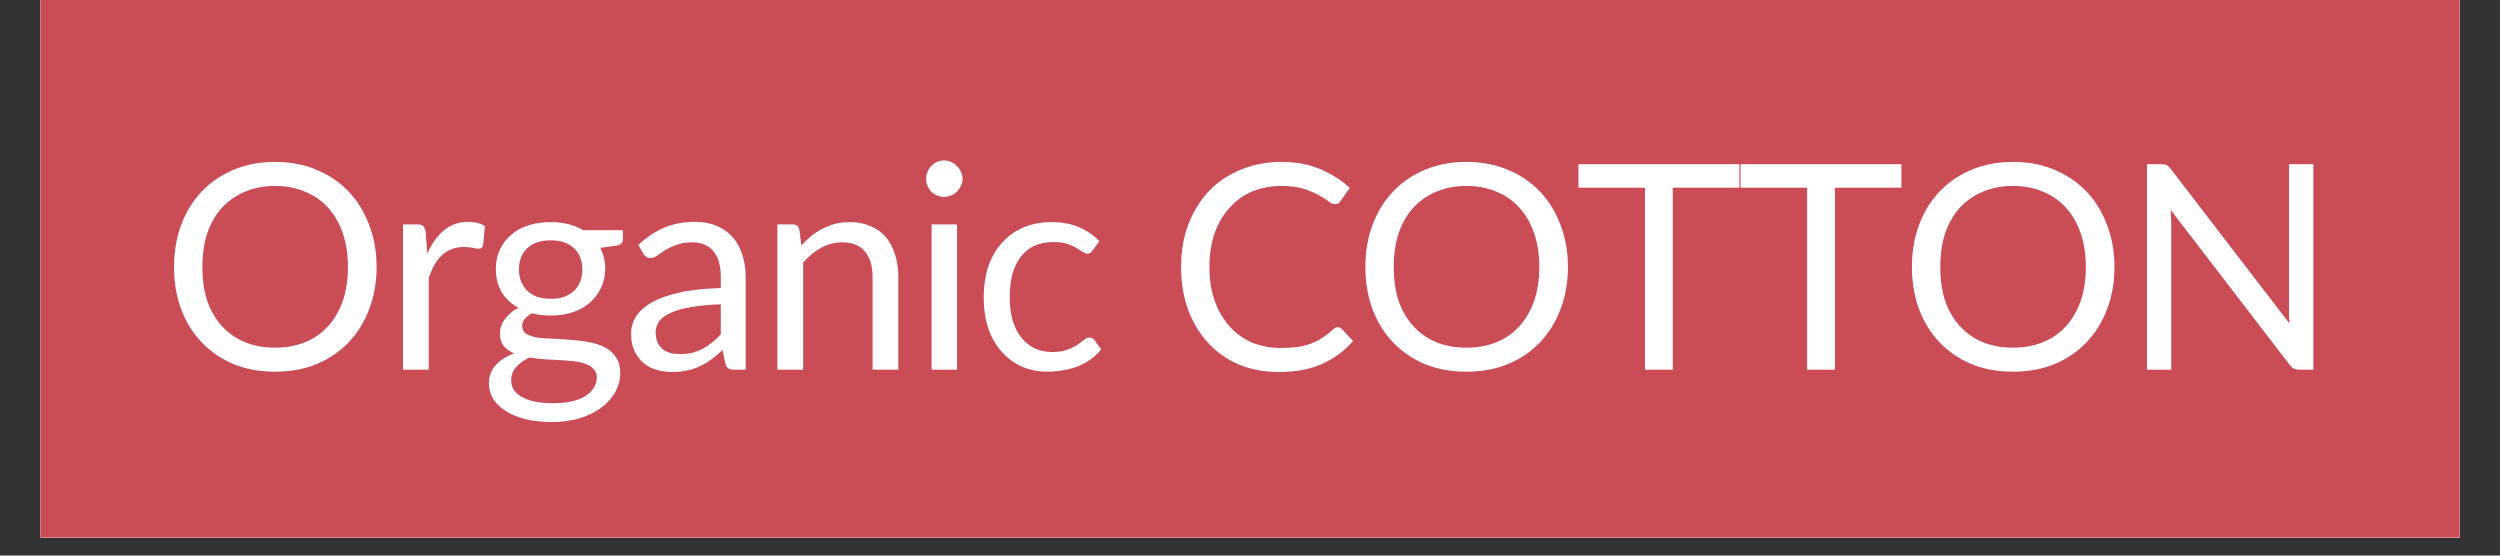
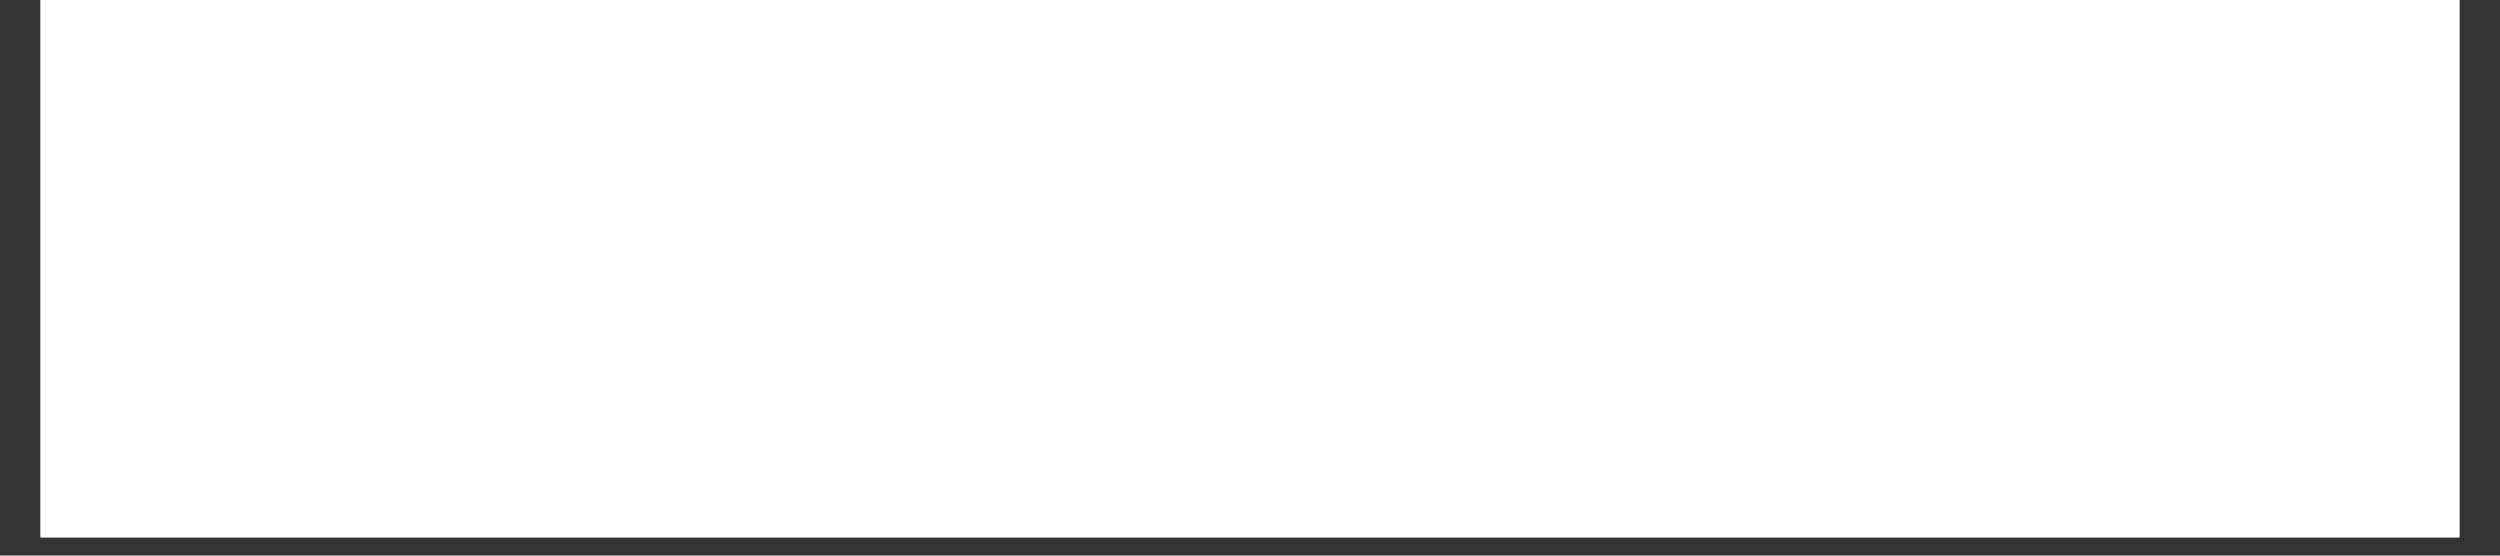
<svg xmlns="http://www.w3.org/2000/svg" width="180" zoomAndPan="magnify" viewBox="0 0 135 30" height="40" preserveAspectRatio="xMidYMid meet" version="1.0">
  <rect x="0" y="0" width="135" height="30" fill="#333333" stroke="none" />
  <defs>
    <g />
    <clipPath id="75ad952ce4">
-       <path d="M 2.176 0 L 132.82 0 L 132.82 29.031 L 2.176 29.031 Z M 2.176 0 " clip-rule="nonzero" />
+       <path d="M 2.176 0 L 132.82 0 L 132.82 29.031 L 2.176 29.031 Z " clip-rule="nonzero" />
    </clipPath>
  </defs>
  <g clip-path="url(#75ad952ce4)">
-     <path fill="#ffffff" d="M 2.176 0 L 132.824 0 L 132.824 174.195 L 2.176 174.195 Z M 2.176 0 " fill-opacity="1" fill-rule="nonzero" />
    <path fill="#ffffff" d="M 2.176 0 L 132.824 0 L 132.824 29.031 L 2.176 29.031 Z M 2.176 0 " fill-opacity="1" fill-rule="nonzero" />
-     <path fill="#ca4c56" d="M 2.176 0 L 132.824 0 L 132.824 29.031 L 2.176 29.031 Z M 2.176 0 " fill-opacity="1" fill-rule="nonzero" />
  </g>
  <g fill="#ffffff" fill-opacity="1">
    <g transform="translate(8.664, 19.962)">
      <g>
        <path d="M 11.672 -5.547 C 11.672 -4.711 11.535 -3.945 11.266 -3.25 C 11.004 -2.562 10.633 -1.969 10.156 -1.469 C 9.676 -0.969 9.098 -0.578 8.422 -0.297 C 7.754 -0.023 7.008 0.109 6.188 0.109 C 5.375 0.109 4.629 -0.023 3.953 -0.297 C 3.285 -0.578 2.711 -0.969 2.234 -1.469 C 1.754 -1.969 1.383 -2.562 1.125 -3.25 C 0.863 -3.945 0.734 -4.711 0.734 -5.547 C 0.734 -6.379 0.863 -7.141 1.125 -7.828 C 1.383 -8.523 1.754 -9.125 2.234 -9.625 C 2.711 -10.125 3.285 -10.516 3.953 -10.797 C 4.629 -11.078 5.375 -11.219 6.188 -11.219 C 7.008 -11.219 7.754 -11.078 8.422 -10.797 C 9.098 -10.516 9.676 -10.125 10.156 -9.625 C 10.633 -9.125 11.004 -8.523 11.266 -7.828 C 11.535 -7.141 11.672 -6.379 11.672 -5.547 Z M 10.125 -5.547 C 10.125 -6.223 10.031 -6.832 9.844 -7.375 C 9.656 -7.914 9.391 -8.375 9.047 -8.75 C 8.711 -9.125 8.301 -9.41 7.812 -9.609 C 7.332 -9.816 6.789 -9.922 6.188 -9.922 C 5.594 -9.922 5.051 -9.816 4.562 -9.609 C 4.082 -9.41 3.672 -9.125 3.328 -8.75 C 2.984 -8.375 2.719 -7.914 2.531 -7.375 C 2.352 -6.832 2.266 -6.223 2.266 -5.547 C 2.266 -4.859 2.352 -4.242 2.531 -3.703 C 2.719 -3.172 2.984 -2.719 3.328 -2.344 C 3.672 -1.969 4.082 -1.68 4.562 -1.484 C 5.051 -1.285 5.594 -1.188 6.188 -1.188 C 6.789 -1.188 7.332 -1.285 7.812 -1.484 C 8.301 -1.68 8.711 -1.969 9.047 -2.344 C 9.391 -2.719 9.656 -3.172 9.844 -3.703 C 10.031 -4.242 10.125 -4.859 10.125 -5.547 Z M 10.125 -5.547 " />
      </g>
    </g>
  </g>
  <g fill="#ffffff" fill-opacity="1">
    <g transform="translate(20.668, 19.962)">
      <g>
        <path d="M 2.406 -6.266 C 2.645 -6.805 2.945 -7.227 3.312 -7.531 C 3.676 -7.832 4.117 -7.984 4.641 -7.984 C 4.805 -7.984 4.961 -7.961 5.109 -7.922 C 5.266 -7.891 5.398 -7.832 5.516 -7.75 L 5.422 -6.734 C 5.391 -6.598 5.312 -6.531 5.188 -6.531 C 5.113 -6.531 5.004 -6.547 4.859 -6.578 C 4.723 -6.609 4.566 -6.625 4.391 -6.625 C 4.148 -6.625 3.93 -6.586 3.734 -6.516 C 3.535 -6.441 3.359 -6.332 3.203 -6.188 C 3.055 -6.051 2.922 -5.879 2.797 -5.672 C 2.68 -5.461 2.578 -5.223 2.484 -4.953 L 2.484 0 L 1.094 0 L 1.094 -7.844 L 1.875 -7.844 C 2.031 -7.844 2.133 -7.812 2.188 -7.75 C 2.25 -7.695 2.289 -7.602 2.312 -7.469 Z M 2.406 -6.266 " />
      </g>
    </g>
  </g>
  <g fill="#ffffff" fill-opacity="1">
    <g transform="translate(25.916, 19.962)">
      <g>
-         <path d="M 3.828 -3.828 C 4.109 -3.828 4.352 -3.863 4.562 -3.938 C 4.77 -4.02 4.945 -4.129 5.094 -4.266 C 5.238 -4.41 5.348 -4.578 5.422 -4.766 C 5.492 -4.961 5.531 -5.176 5.531 -5.406 C 5.531 -5.883 5.383 -6.266 5.094 -6.547 C 4.801 -6.836 4.379 -6.984 3.828 -6.984 C 3.266 -6.984 2.836 -6.836 2.547 -6.547 C 2.254 -6.266 2.109 -5.883 2.109 -5.406 C 2.109 -5.176 2.145 -4.961 2.219 -4.766 C 2.301 -4.578 2.41 -4.41 2.547 -4.266 C 2.691 -4.129 2.867 -4.02 3.078 -3.938 C 3.297 -3.863 3.547 -3.828 3.828 -3.828 Z M 6.312 0.422 C 6.312 0.234 6.254 0.082 6.141 -0.031 C 6.035 -0.156 5.891 -0.25 5.703 -0.312 C 5.523 -0.383 5.312 -0.43 5.062 -0.453 C 4.82 -0.484 4.566 -0.504 4.297 -0.516 C 4.023 -0.535 3.75 -0.551 3.469 -0.562 C 3.195 -0.582 2.93 -0.613 2.672 -0.656 C 2.379 -0.52 2.141 -0.348 1.953 -0.141 C 1.773 0.055 1.688 0.297 1.688 0.578 C 1.688 0.754 1.727 0.914 1.812 1.062 C 1.906 1.219 2.047 1.348 2.234 1.453 C 2.422 1.566 2.656 1.656 2.938 1.719 C 3.219 1.781 3.551 1.812 3.938 1.812 C 4.301 1.812 4.629 1.781 4.922 1.719 C 5.223 1.656 5.473 1.562 5.672 1.438 C 5.879 1.312 6.035 1.16 6.141 0.984 C 6.254 0.816 6.312 0.629 6.312 0.422 Z M 7.719 -7.531 L 7.719 -7.016 C 7.719 -6.848 7.609 -6.742 7.391 -6.703 L 6.5 -6.578 C 6.676 -6.234 6.766 -5.859 6.766 -5.453 C 6.766 -5.066 6.688 -4.719 6.531 -4.406 C 6.383 -4.094 6.18 -3.828 5.922 -3.609 C 5.672 -3.391 5.363 -3.219 5 -3.094 C 4.633 -2.977 4.242 -2.922 3.828 -2.922 C 3.461 -2.922 3.113 -2.961 2.781 -3.047 C 2.625 -2.941 2.5 -2.832 2.406 -2.719 C 2.32 -2.602 2.281 -2.488 2.281 -2.375 C 2.281 -2.188 2.352 -2.039 2.5 -1.938 C 2.656 -1.844 2.852 -1.773 3.094 -1.734 C 3.344 -1.703 3.625 -1.68 3.938 -1.672 C 4.258 -1.66 4.586 -1.641 4.922 -1.609 C 5.254 -1.586 5.578 -1.547 5.891 -1.484 C 6.211 -1.43 6.5 -1.336 6.75 -1.203 C 7 -1.078 7.195 -0.898 7.344 -0.672 C 7.5 -0.453 7.578 -0.16 7.578 0.203 C 7.578 0.535 7.492 0.859 7.328 1.172 C 7.16 1.492 6.914 1.773 6.594 2.016 C 6.281 2.266 5.895 2.461 5.438 2.609 C 4.988 2.754 4.477 2.828 3.906 2.828 C 3.332 2.828 2.828 2.77 2.391 2.656 C 1.961 2.539 1.609 2.383 1.328 2.188 C 1.047 2 0.832 1.781 0.688 1.531 C 0.551 1.281 0.484 1.02 0.484 0.75 C 0.484 0.363 0.602 0.035 0.844 -0.234 C 1.082 -0.504 1.414 -0.719 1.844 -0.875 C 1.613 -0.977 1.426 -1.113 1.281 -1.281 C 1.145 -1.457 1.078 -1.691 1.078 -1.984 C 1.078 -2.098 1.098 -2.219 1.141 -2.344 C 1.18 -2.469 1.242 -2.586 1.328 -2.703 C 1.422 -2.828 1.523 -2.941 1.641 -3.047 C 1.766 -3.16 1.91 -3.258 2.078 -3.344 C 1.691 -3.551 1.391 -3.832 1.172 -4.188 C 0.961 -4.551 0.859 -4.973 0.859 -5.453 C 0.859 -5.828 0.93 -6.172 1.078 -6.484 C 1.223 -6.797 1.426 -7.062 1.688 -7.281 C 1.945 -7.508 2.258 -7.68 2.625 -7.797 C 2.988 -7.91 3.391 -7.969 3.828 -7.969 C 4.16 -7.969 4.473 -7.93 4.766 -7.859 C 5.066 -7.785 5.336 -7.676 5.578 -7.531 Z M 7.719 -7.531 " />
-       </g>
+         </g>
    </g>
  </g>
  <g fill="#ffffff" fill-opacity="1">
    <g transform="translate(33.578, 19.962)">
      <g>
        <path d="M 5.344 -3.531 C 4.707 -3.508 4.164 -3.457 3.719 -3.375 C 3.27 -3.301 2.906 -3.195 2.625 -3.062 C 2.344 -2.938 2.141 -2.785 2.016 -2.609 C 1.891 -2.43 1.828 -2.234 1.828 -2.016 C 1.828 -1.816 1.859 -1.641 1.922 -1.484 C 1.992 -1.336 2.086 -1.211 2.203 -1.109 C 2.316 -1.016 2.453 -0.945 2.609 -0.906 C 2.766 -0.863 2.938 -0.844 3.125 -0.844 C 3.363 -0.844 3.582 -0.863 3.781 -0.906 C 3.988 -0.957 4.18 -1.031 4.359 -1.125 C 4.535 -1.219 4.703 -1.328 4.859 -1.453 C 5.023 -1.586 5.188 -1.738 5.344 -1.906 Z M 0.891 -6.734 C 1.328 -7.148 1.797 -7.461 2.297 -7.672 C 2.797 -7.879 3.348 -7.984 3.953 -7.984 C 4.391 -7.984 4.781 -7.91 5.125 -7.766 C 5.469 -7.617 5.754 -7.414 5.984 -7.156 C 6.211 -6.906 6.383 -6.594 6.5 -6.219 C 6.625 -5.852 6.688 -5.453 6.688 -5.016 L 6.688 0 L 6.078 0 C 5.941 0 5.836 -0.02 5.766 -0.062 C 5.691 -0.102 5.633 -0.191 5.594 -0.328 L 5.438 -1.062 C 5.238 -0.875 5.039 -0.707 4.844 -0.562 C 4.645 -0.414 4.438 -0.289 4.219 -0.188 C 4 -0.082 3.766 -0.004 3.516 0.047 C 3.273 0.098 3.004 0.125 2.703 0.125 C 2.398 0.125 2.113 0.082 1.844 0 C 1.582 -0.082 1.352 -0.207 1.156 -0.375 C 0.957 -0.551 0.797 -0.77 0.672 -1.031 C 0.555 -1.289 0.5 -1.598 0.5 -1.953 C 0.5 -2.266 0.582 -2.562 0.75 -2.844 C 0.926 -3.133 1.203 -3.391 1.578 -3.609 C 1.961 -3.836 2.461 -4.02 3.078 -4.156 C 3.691 -4.301 4.445 -4.383 5.344 -4.406 L 5.344 -5.016 C 5.344 -5.629 5.207 -6.094 4.938 -6.406 C 4.676 -6.719 4.297 -6.875 3.797 -6.875 C 3.453 -6.875 3.164 -6.828 2.938 -6.734 C 2.707 -6.648 2.508 -6.555 2.344 -6.453 C 2.176 -6.348 2.031 -6.25 1.906 -6.156 C 1.781 -6.07 1.66 -6.031 1.547 -6.031 C 1.453 -6.031 1.367 -6.055 1.297 -6.109 C 1.234 -6.16 1.18 -6.223 1.141 -6.297 Z M 0.891 -6.734 " />
      </g>
    </g>
  </g>
  <g fill="#ffffff" fill-opacity="1">
    <g transform="translate(40.885, 19.962)">
      <g>
        <path d="M 2.391 -6.703 C 2.555 -6.891 2.734 -7.062 2.922 -7.219 C 3.117 -7.375 3.32 -7.504 3.531 -7.609 C 3.75 -7.723 3.977 -7.812 4.219 -7.875 C 4.457 -7.938 4.719 -7.969 5 -7.969 C 5.426 -7.969 5.801 -7.895 6.125 -7.75 C 6.457 -7.613 6.734 -7.414 6.953 -7.156 C 7.172 -6.895 7.336 -6.578 7.453 -6.203 C 7.566 -5.836 7.625 -5.438 7.625 -5 L 7.625 0 L 6.234 0 L 6.234 -5 C 6.234 -5.594 6.098 -6.051 5.828 -6.375 C 5.555 -6.707 5.145 -6.875 4.594 -6.875 C 4.188 -6.875 3.805 -6.773 3.453 -6.578 C 3.098 -6.379 2.773 -6.113 2.484 -5.781 L 2.484 0 L 1.094 0 L 1.094 -7.844 L 1.922 -7.844 C 2.117 -7.844 2.238 -7.75 2.281 -7.562 Z M 2.391 -6.703 " />
      </g>
    </g>
  </g>
  <g fill="#ffffff" fill-opacity="1">
    <g transform="translate(49.135, 19.962)">
      <g>
        <path d="M 2.547 -7.844 L 2.547 0 L 1.172 0 L 1.172 -7.844 Z M 2.844 -10.312 C 2.844 -10.176 2.812 -10.047 2.75 -9.922 C 2.695 -9.805 2.625 -9.703 2.531 -9.609 C 2.445 -9.523 2.344 -9.457 2.219 -9.406 C 2.102 -9.352 1.977 -9.328 1.844 -9.328 C 1.707 -9.328 1.582 -9.352 1.469 -9.406 C 1.352 -9.457 1.25 -9.523 1.156 -9.609 C 1.07 -9.703 1.004 -9.805 0.953 -9.922 C 0.898 -10.047 0.875 -10.176 0.875 -10.312 C 0.875 -10.438 0.898 -10.562 0.953 -10.688 C 1.004 -10.812 1.07 -10.914 1.156 -11 C 1.25 -11.094 1.352 -11.164 1.469 -11.219 C 1.582 -11.27 1.707 -11.297 1.844 -11.297 C 1.977 -11.297 2.102 -11.27 2.219 -11.219 C 2.344 -11.164 2.445 -11.094 2.531 -11 C 2.625 -10.914 2.695 -10.812 2.75 -10.688 C 2.812 -10.562 2.844 -10.438 2.844 -10.312 Z M 2.844 -10.312 " />
      </g>
    </g>
  </g>
  <g fill="#ffffff" fill-opacity="1">
    <g transform="translate(52.464, 19.962)">
      <g>
        <path d="M 6.547 -6.453 C 6.504 -6.391 6.461 -6.344 6.422 -6.312 C 6.379 -6.281 6.32 -6.266 6.25 -6.266 C 6.176 -6.266 6.094 -6.297 6 -6.359 C 5.906 -6.43 5.789 -6.504 5.656 -6.578 C 5.52 -6.66 5.352 -6.734 5.156 -6.797 C 4.957 -6.859 4.711 -6.891 4.422 -6.891 C 4.035 -6.891 3.691 -6.82 3.391 -6.688 C 3.098 -6.551 2.852 -6.352 2.656 -6.094 C 2.457 -5.832 2.305 -5.52 2.203 -5.156 C 2.109 -4.789 2.062 -4.379 2.062 -3.922 C 2.062 -3.453 2.113 -3.031 2.219 -2.656 C 2.332 -2.289 2.488 -1.984 2.688 -1.734 C 2.883 -1.484 3.125 -1.289 3.406 -1.156 C 3.688 -1.02 4 -0.953 4.344 -0.953 C 4.688 -0.953 4.961 -0.992 5.172 -1.078 C 5.391 -1.16 5.57 -1.25 5.719 -1.344 C 5.863 -1.445 5.984 -1.535 6.078 -1.609 C 6.172 -1.691 6.266 -1.734 6.359 -1.734 C 6.473 -1.734 6.562 -1.691 6.625 -1.609 L 7 -1.094 C 6.832 -0.883 6.641 -0.703 6.422 -0.547 C 6.203 -0.398 5.969 -0.273 5.719 -0.172 C 5.469 -0.078 5.207 -0.008 4.938 0.031 C 4.664 0.082 4.391 0.109 4.109 0.109 C 3.617 0.109 3.16 0.02 2.734 -0.156 C 2.316 -0.344 1.953 -0.609 1.641 -0.953 C 1.328 -1.297 1.082 -1.719 0.906 -2.219 C 0.738 -2.719 0.656 -3.285 0.656 -3.922 C 0.656 -4.504 0.734 -5.039 0.891 -5.531 C 1.055 -6.031 1.297 -6.457 1.609 -6.812 C 1.922 -7.176 2.301 -7.457 2.75 -7.656 C 3.207 -7.863 3.734 -7.969 4.328 -7.969 C 4.879 -7.969 5.363 -7.879 5.781 -7.703 C 6.207 -7.523 6.582 -7.27 6.906 -6.938 Z M 6.547 -6.453 " />
      </g>
    </g>
  </g>
  <g fill="#ffffff" fill-opacity="1">
    <g transform="translate(59.468, 19.962)">
      <g />
    </g>
  </g>
  <g fill="#ffffff" fill-opacity="1">
    <g transform="translate(63.044, 19.962)">
      <g>
        <path d="M 9.203 -2.297 C 9.285 -2.297 9.359 -2.258 9.422 -2.188 L 10.016 -1.547 C 9.566 -1.023 9.016 -0.613 8.359 -0.312 C 7.711 -0.02 6.93 0.125 6.016 0.125 C 5.223 0.125 4.5 -0.008 3.844 -0.281 C 3.195 -0.562 2.645 -0.953 2.188 -1.453 C 1.727 -1.953 1.367 -2.551 1.109 -3.25 C 0.859 -3.945 0.734 -4.711 0.734 -5.547 C 0.734 -6.379 0.863 -7.145 1.125 -7.844 C 1.395 -8.539 1.766 -9.141 2.234 -9.641 C 2.711 -10.141 3.285 -10.523 3.953 -10.797 C 4.617 -11.078 5.352 -11.219 6.156 -11.219 C 6.945 -11.219 7.645 -11.086 8.25 -10.828 C 8.852 -10.578 9.383 -10.238 9.844 -9.812 L 9.359 -9.125 C 9.328 -9.07 9.285 -9.023 9.234 -8.984 C 9.18 -8.953 9.113 -8.938 9.031 -8.938 C 8.938 -8.938 8.82 -8.988 8.688 -9.094 C 8.562 -9.195 8.391 -9.305 8.172 -9.422 C 7.953 -9.547 7.68 -9.66 7.359 -9.766 C 7.035 -9.867 6.633 -9.922 6.156 -9.922 C 5.582 -9.922 5.055 -9.82 4.578 -9.625 C 4.109 -9.426 3.703 -9.133 3.359 -8.75 C 3.016 -8.375 2.742 -7.914 2.547 -7.375 C 2.359 -6.832 2.266 -6.223 2.266 -5.547 C 2.266 -4.848 2.363 -4.227 2.562 -3.688 C 2.758 -3.145 3.031 -2.688 3.375 -2.312 C 3.719 -1.938 4.125 -1.648 4.594 -1.453 C 5.062 -1.266 5.566 -1.172 6.109 -1.172 C 6.441 -1.172 6.738 -1.188 7 -1.219 C 7.27 -1.258 7.516 -1.32 7.734 -1.406 C 7.961 -1.488 8.172 -1.594 8.359 -1.719 C 8.555 -1.844 8.75 -1.992 8.938 -2.172 C 9.031 -2.254 9.117 -2.297 9.203 -2.297 Z M 9.203 -2.297 " />
      </g>
    </g>
  </g>
  <g fill="#ffffff" fill-opacity="1">
    <g transform="translate(72.997, 19.962)">
      <g>
        <path d="M 11.672 -5.547 C 11.672 -4.711 11.535 -3.945 11.266 -3.25 C 11.004 -2.562 10.633 -1.969 10.156 -1.469 C 9.676 -0.969 9.098 -0.578 8.422 -0.297 C 7.754 -0.023 7.008 0.109 6.188 0.109 C 5.375 0.109 4.629 -0.023 3.953 -0.297 C 3.285 -0.578 2.711 -0.969 2.234 -1.469 C 1.754 -1.969 1.383 -2.562 1.125 -3.25 C 0.863 -3.945 0.734 -4.711 0.734 -5.547 C 0.734 -6.379 0.863 -7.141 1.125 -7.828 C 1.383 -8.523 1.754 -9.125 2.234 -9.625 C 2.711 -10.125 3.285 -10.516 3.953 -10.797 C 4.629 -11.078 5.375 -11.219 6.188 -11.219 C 7.008 -11.219 7.754 -11.078 8.422 -10.797 C 9.098 -10.516 9.676 -10.125 10.156 -9.625 C 10.633 -9.125 11.004 -8.523 11.266 -7.828 C 11.535 -7.141 11.672 -6.379 11.672 -5.547 Z M 10.125 -5.547 C 10.125 -6.223 10.031 -6.832 9.844 -7.375 C 9.656 -7.914 9.391 -8.375 9.047 -8.75 C 8.711 -9.125 8.301 -9.41 7.812 -9.609 C 7.332 -9.816 6.789 -9.922 6.188 -9.922 C 5.594 -9.922 5.051 -9.816 4.562 -9.609 C 4.082 -9.41 3.672 -9.125 3.328 -8.75 C 2.984 -8.375 2.719 -7.914 2.531 -7.375 C 2.352 -6.832 2.266 -6.223 2.266 -5.547 C 2.266 -4.859 2.352 -4.242 2.531 -3.703 C 2.719 -3.172 2.984 -2.719 3.328 -2.344 C 3.672 -1.969 4.082 -1.68 4.562 -1.484 C 5.051 -1.285 5.594 -1.188 6.188 -1.188 C 6.789 -1.188 7.332 -1.285 7.812 -1.484 C 8.301 -1.68 8.711 -1.969 9.047 -2.344 C 9.391 -2.719 9.656 -3.172 9.844 -3.703 C 10.031 -4.242 10.125 -4.859 10.125 -5.547 Z M 10.125 -5.547 " />
      </g>
    </g>
  </g>
  <g fill="#ffffff" fill-opacity="1">
    <g transform="translate(85.002, 19.962)">
      <g>
        <path d="M 8.922 -9.828 L 5.328 -9.828 L 5.328 0 L 3.828 0 L 3.828 -9.828 L 0.234 -9.828 L 0.234 -11.094 L 8.922 -11.094 Z M 8.922 -9.828 " />
      </g>
    </g>
  </g>
  <g fill="#ffffff" fill-opacity="1">
    <g transform="translate(93.756, 19.962)">
      <g>
        <path d="M 8.922 -9.828 L 5.328 -9.828 L 5.328 0 L 3.828 0 L 3.828 -9.828 L 0.234 -9.828 L 0.234 -11.094 L 8.922 -11.094 Z M 8.922 -9.828 " />
      </g>
    </g>
  </g>
  <g fill="#ffffff" fill-opacity="1">
    <g transform="translate(102.51, 19.962)">
      <g>
-         <path d="M 11.672 -5.547 C 11.672 -4.711 11.535 -3.945 11.266 -3.25 C 11.004 -2.562 10.633 -1.969 10.156 -1.469 C 9.676 -0.969 9.098 -0.578 8.422 -0.297 C 7.754 -0.023 7.008 0.109 6.188 0.109 C 5.375 0.109 4.629 -0.023 3.953 -0.297 C 3.285 -0.578 2.711 -0.969 2.234 -1.469 C 1.754 -1.969 1.383 -2.562 1.125 -3.25 C 0.863 -3.945 0.734 -4.711 0.734 -5.547 C 0.734 -6.379 0.863 -7.141 1.125 -7.828 C 1.383 -8.523 1.754 -9.125 2.234 -9.625 C 2.711 -10.125 3.285 -10.516 3.953 -10.797 C 4.629 -11.078 5.375 -11.219 6.188 -11.219 C 7.008 -11.219 7.754 -11.078 8.422 -10.797 C 9.098 -10.516 9.676 -10.125 10.156 -9.625 C 10.633 -9.125 11.004 -8.523 11.266 -7.828 C 11.535 -7.141 11.672 -6.379 11.672 -5.547 Z M 10.125 -5.547 C 10.125 -6.223 10.031 -6.832 9.844 -7.375 C 9.656 -7.914 9.391 -8.375 9.047 -8.75 C 8.711 -9.125 8.301 -9.41 7.812 -9.609 C 7.332 -9.816 6.789 -9.922 6.188 -9.922 C 5.594 -9.922 5.051 -9.816 4.562 -9.609 C 4.082 -9.41 3.672 -9.125 3.328 -8.75 C 2.984 -8.375 2.719 -7.914 2.531 -7.375 C 2.352 -6.832 2.266 -6.223 2.266 -5.547 C 2.266 -4.859 2.352 -4.242 2.531 -3.703 C 2.719 -3.172 2.984 -2.719 3.328 -2.344 C 3.672 -1.969 4.082 -1.68 4.562 -1.484 C 5.051 -1.285 5.594 -1.188 6.188 -1.188 C 6.789 -1.188 7.332 -1.285 7.812 -1.484 C 8.301 -1.68 8.711 -1.969 9.047 -2.344 C 9.391 -2.719 9.656 -3.172 9.844 -3.703 C 10.031 -4.242 10.125 -4.859 10.125 -5.547 Z M 10.125 -5.547 " />
-       </g>
+         </g>
    </g>
  </g>
  <g fill="#ffffff" fill-opacity="1">
    <g transform="translate(114.514, 19.962)">
      <g>
        <path d="M 10.406 -11.094 L 10.406 0 L 9.656 0 C 9.531 0 9.426 -0.02 9.344 -0.062 C 9.27 -0.102 9.195 -0.172 9.125 -0.266 L 2.703 -8.625 C 2.711 -8.5 2.719 -8.375 2.719 -8.25 C 2.727 -8.125 2.734 -8.008 2.734 -7.906 L 2.734 0 L 1.422 0 L 1.422 -11.094 L 2.188 -11.094 C 2.258 -11.094 2.316 -11.086 2.359 -11.078 C 2.41 -11.078 2.453 -11.066 2.484 -11.047 C 2.523 -11.023 2.562 -11 2.594 -10.969 C 2.625 -10.938 2.66 -10.895 2.703 -10.844 L 9.125 -2.484 C 9.113 -2.617 9.102 -2.75 9.094 -2.875 C 9.094 -3 9.094 -3.117 9.094 -3.234 L 9.094 -11.094 Z M 10.406 -11.094 " />
      </g>
    </g>
  </g>
</svg>